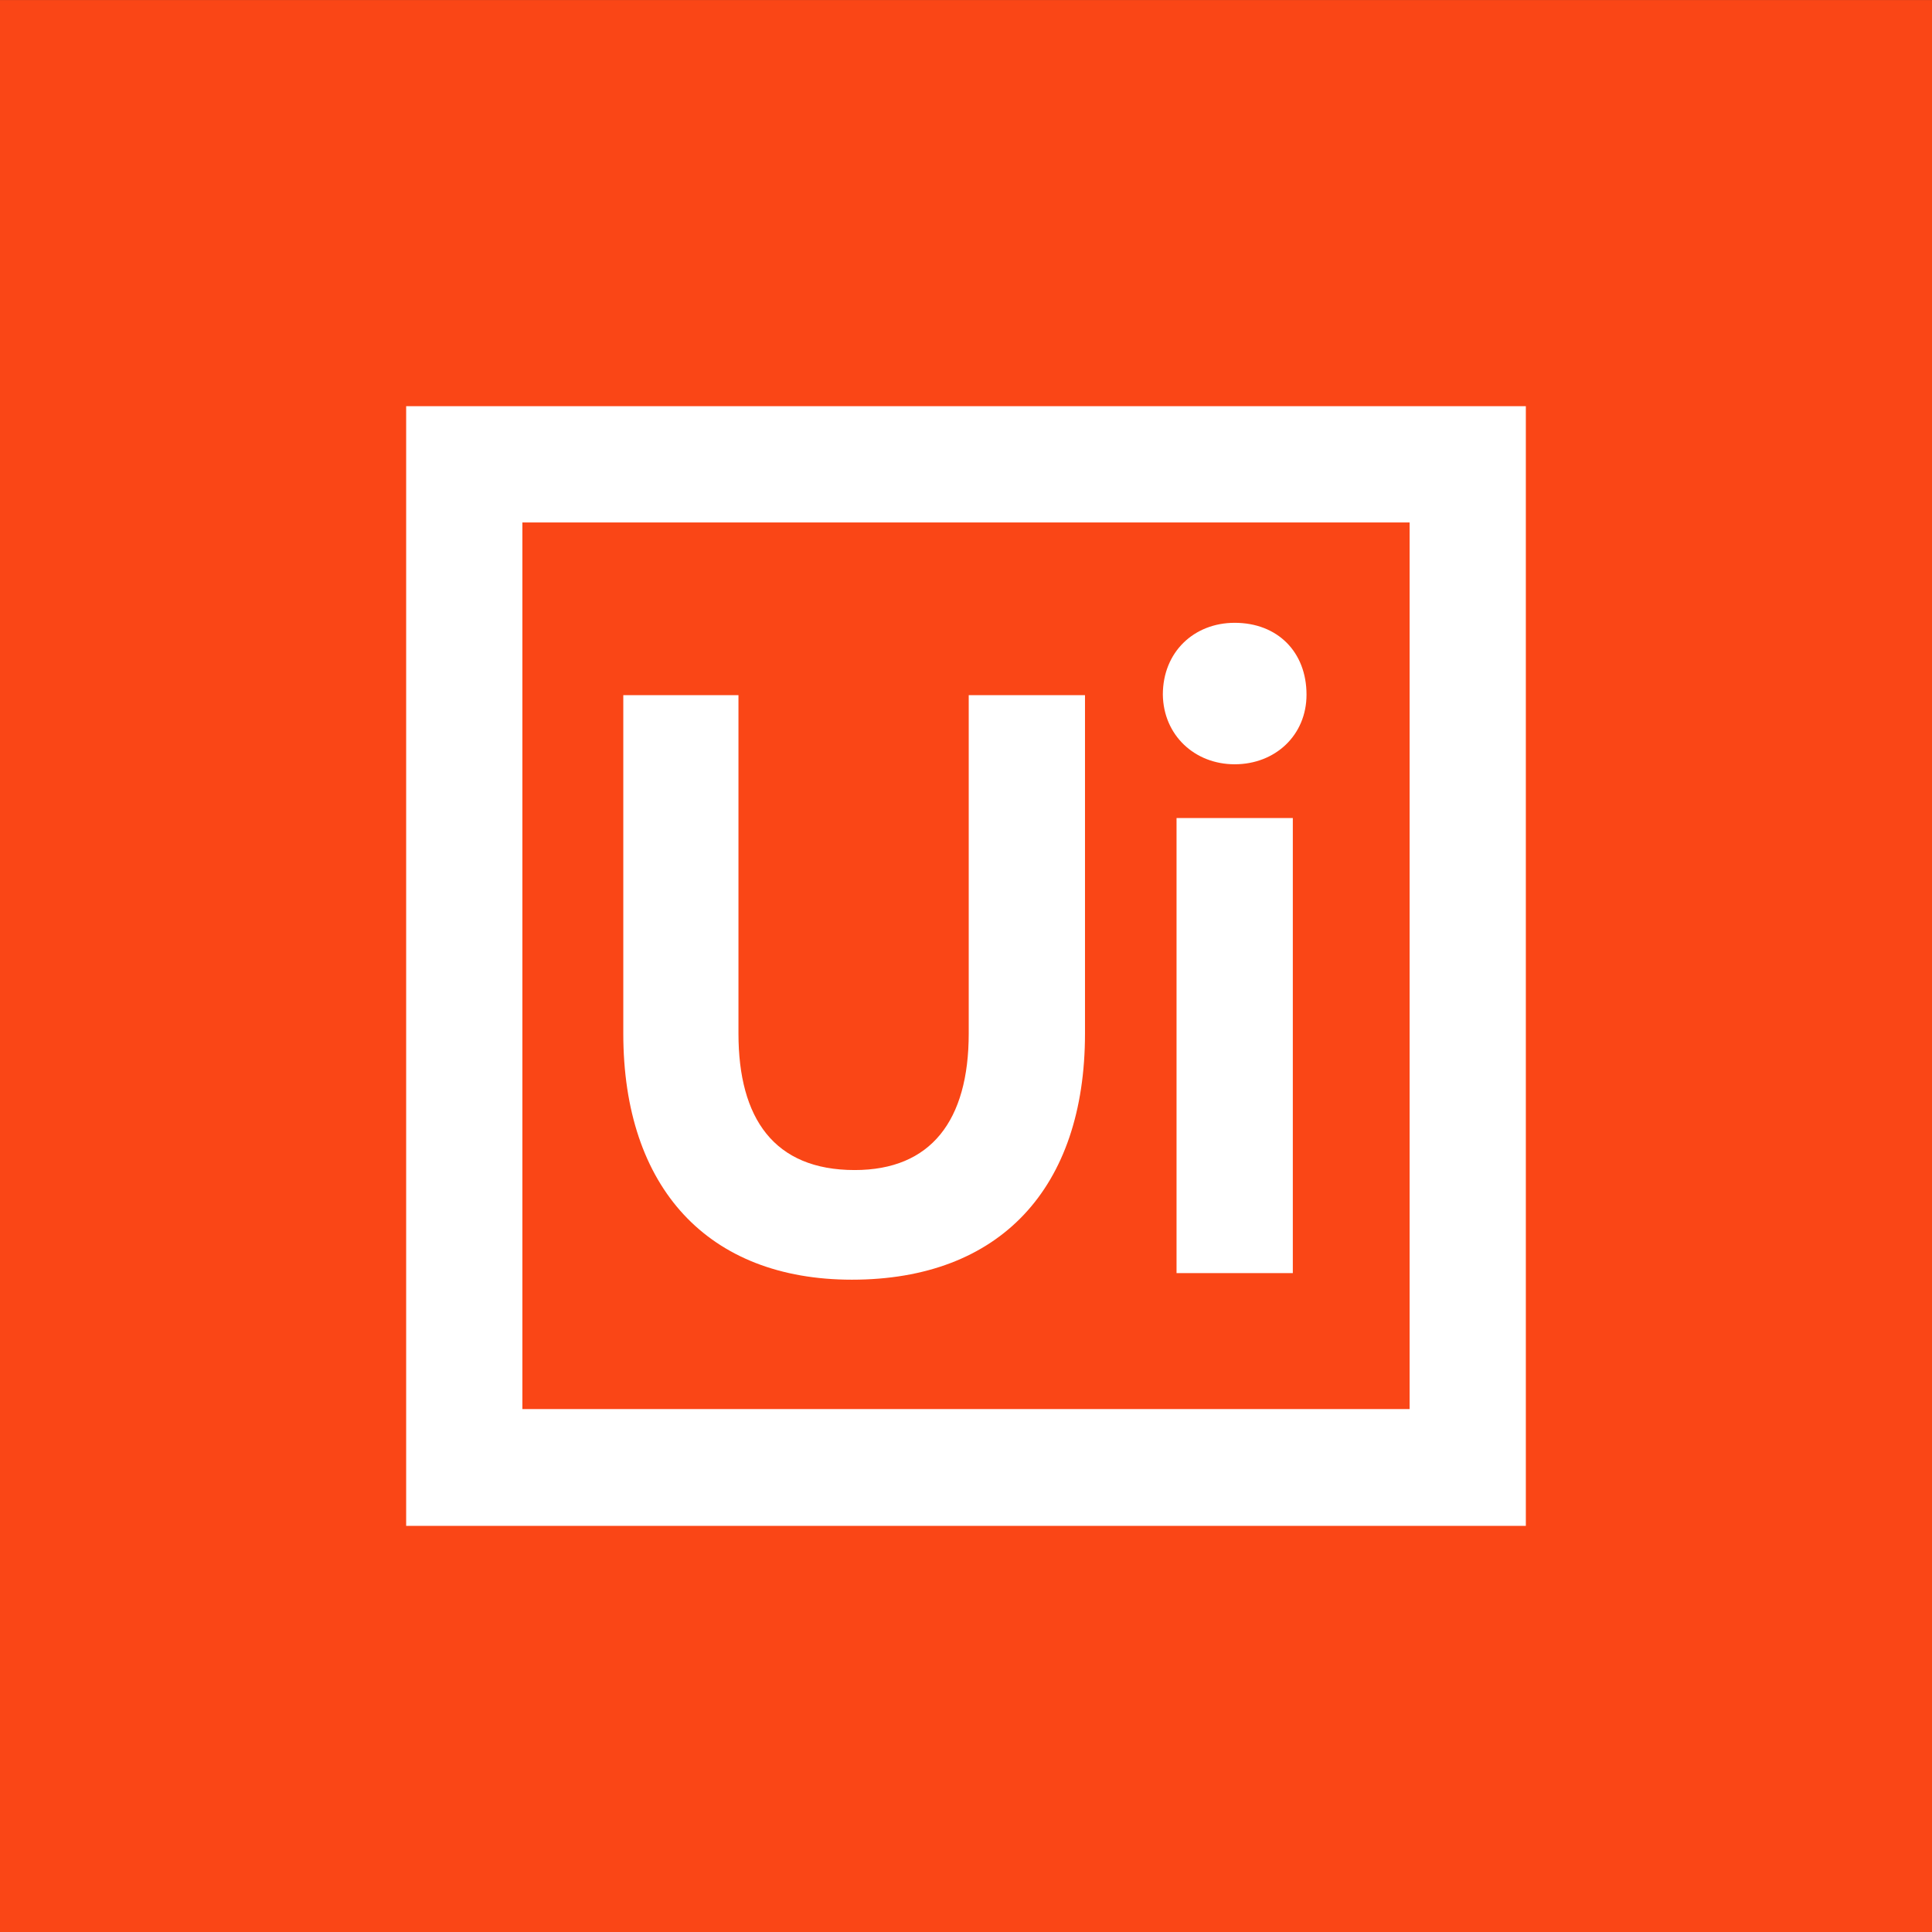
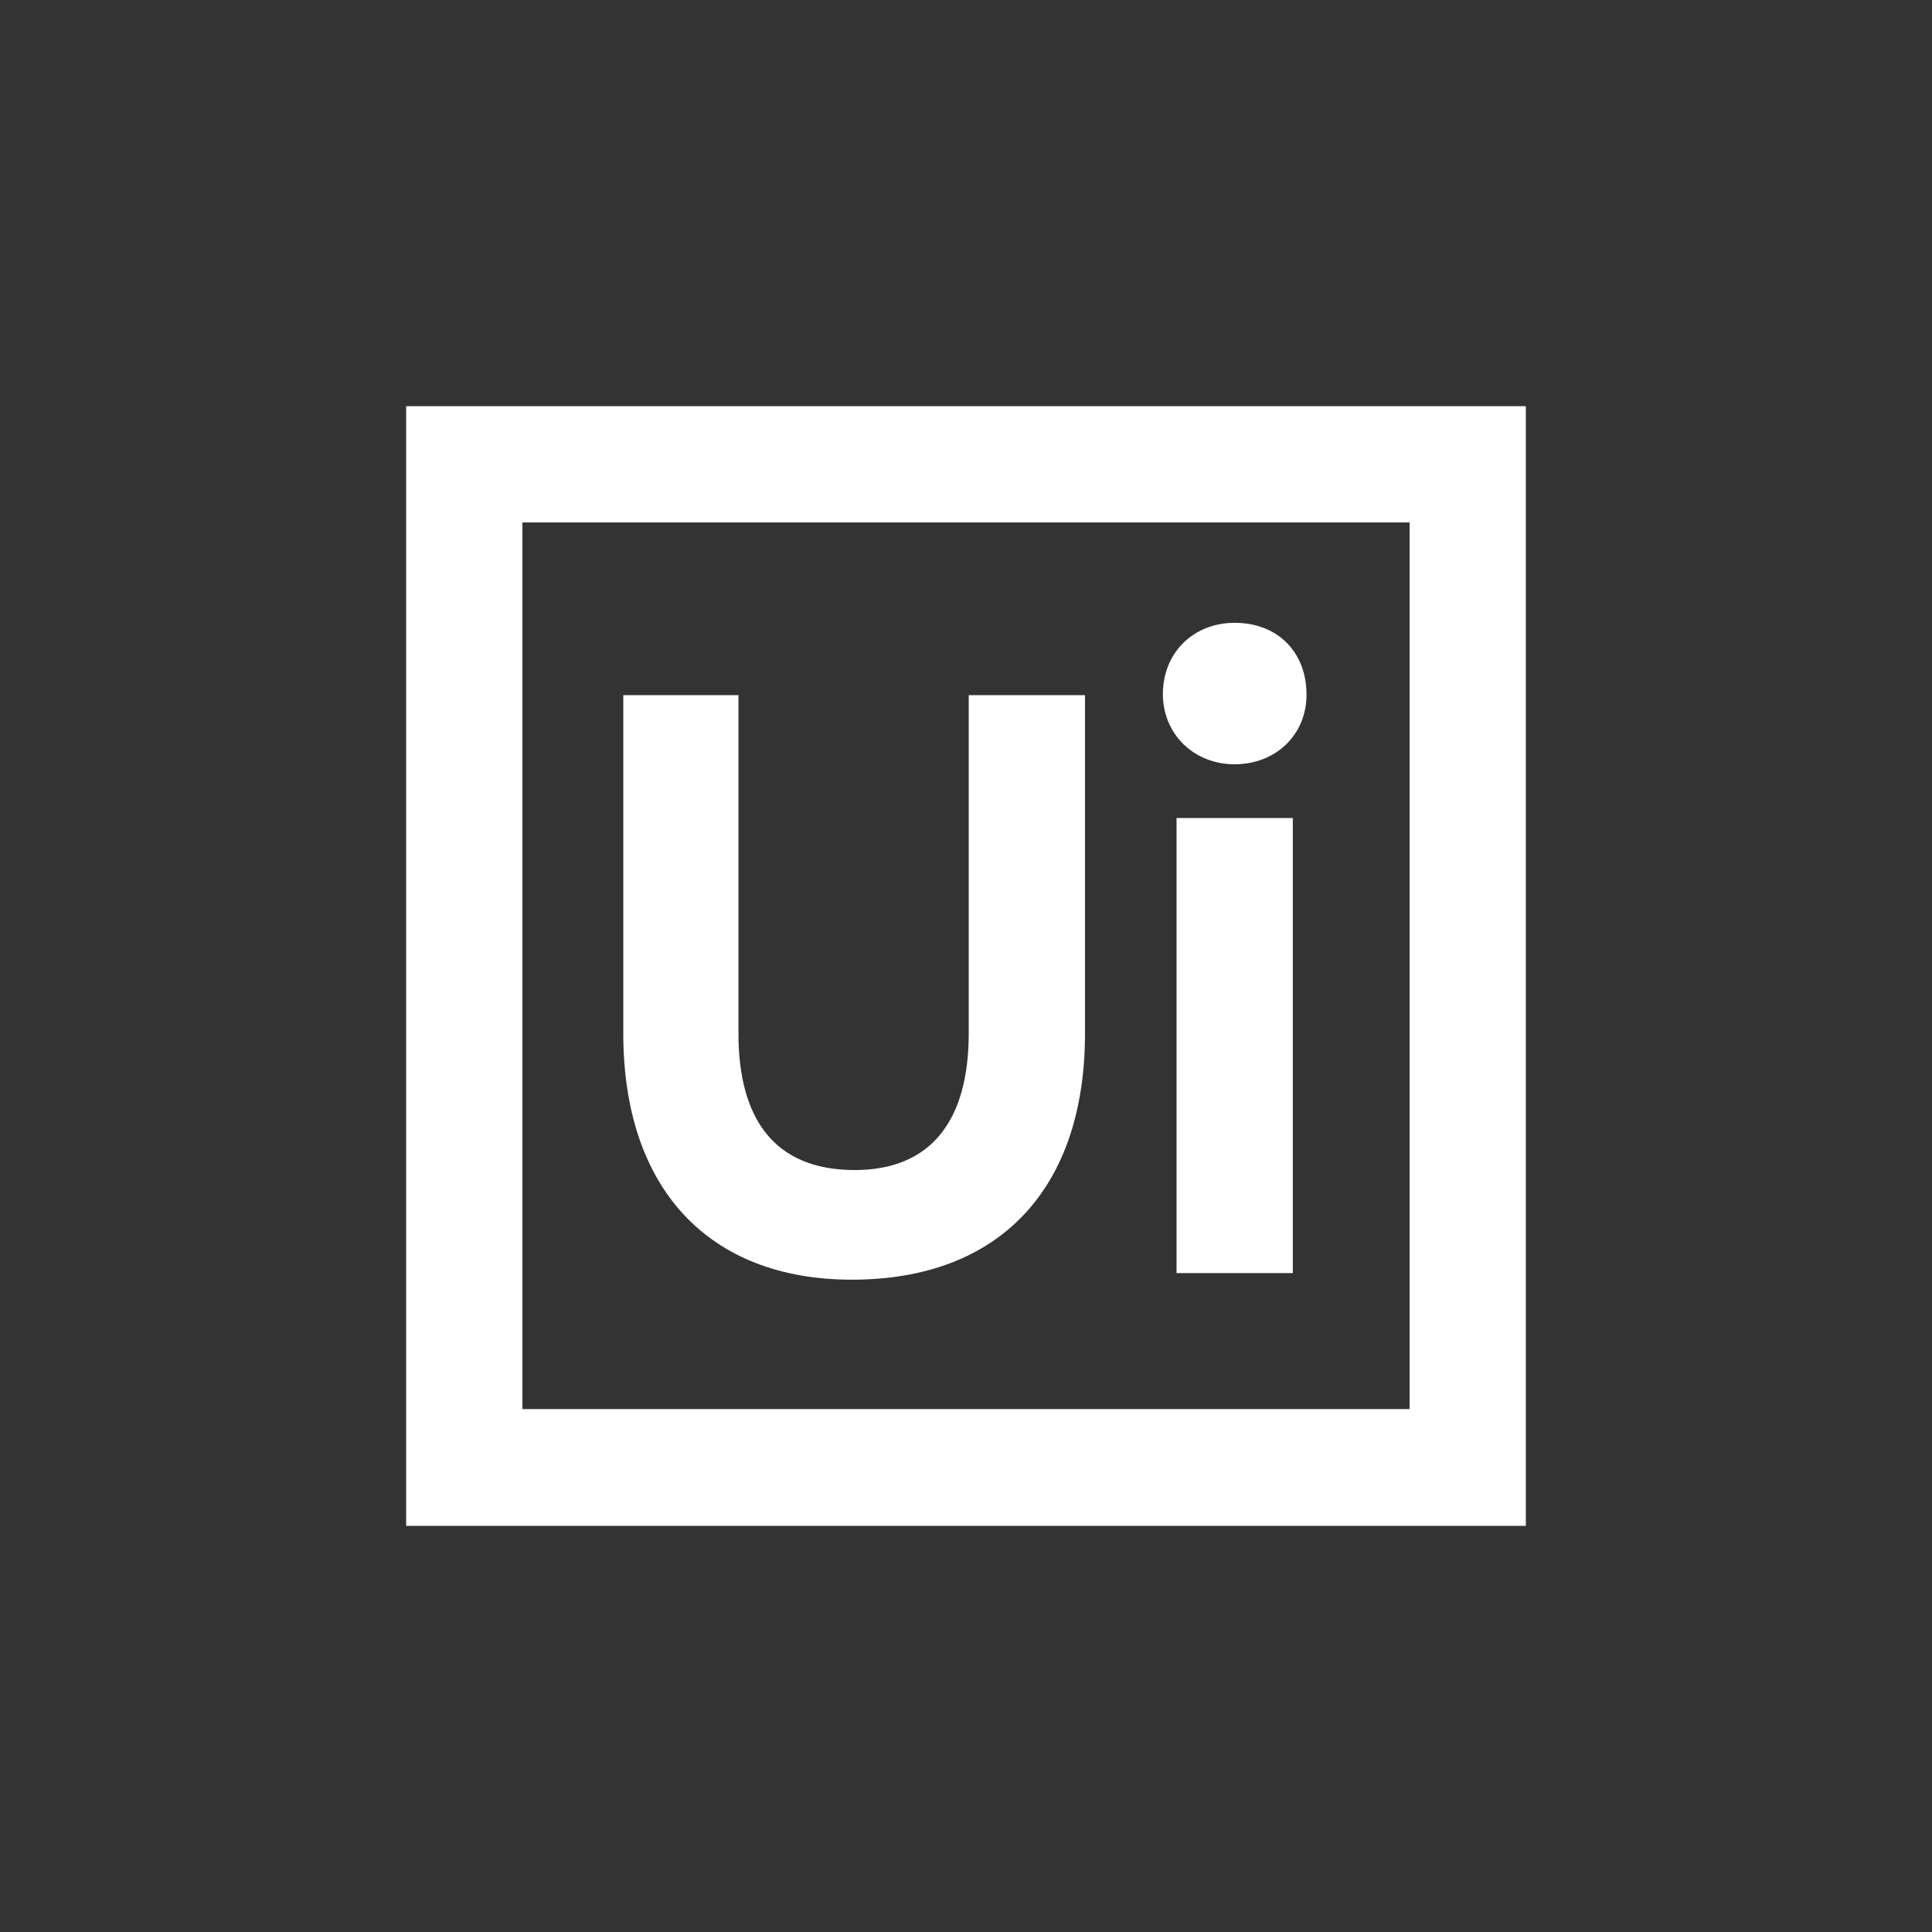
<svg xmlns="http://www.w3.org/2000/svg" width="44" height="44" viewBox="0 0 44 44" fill="none">
  <rect x="0" y="0" width="44" height="44" fill="#333333" stroke="none" />
-   <rect width="44" height="44" transform="translate(0 0.001)" fill="#FA4616" />
-   <path d="M9.25 9.251H34.75V34.751H9.25V9.251ZM32.103 32.104V11.899H11.897V32.091H32.103V32.104ZM14.195 15.832V23.537C14.195 27.059 16.131 29.144 19.402 29.144C22.774 29.144 24.71 27.059 24.71 23.537V15.832H22.062V23.537C22.062 25.523 21.201 26.647 19.465 26.647C17.629 26.647 16.818 25.473 16.818 23.537V15.832H14.195ZM28.119 17.406C29.043 17.406 29.755 16.744 29.755 15.82C29.755 14.846 29.093 14.184 28.119 14.184C27.195 14.184 26.483 14.846 26.483 15.82C26.496 16.744 27.207 17.406 28.119 17.406ZM26.795 18.63V28.994H29.443V18.63H26.795Z" fill="white" />
+   <path d="M9.25 9.251H34.75V34.751H9.25V9.251ZM32.103 32.104V11.899H11.897V32.091H32.103ZM14.195 15.832V23.537C14.195 27.059 16.131 29.144 19.402 29.144C22.774 29.144 24.71 27.059 24.71 23.537V15.832H22.062V23.537C22.062 25.523 21.201 26.647 19.465 26.647C17.629 26.647 16.818 25.473 16.818 23.537V15.832H14.195ZM28.119 17.406C29.043 17.406 29.755 16.744 29.755 15.82C29.755 14.846 29.093 14.184 28.119 14.184C27.195 14.184 26.483 14.846 26.483 15.82C26.496 16.744 27.207 17.406 28.119 17.406ZM26.795 18.63V28.994H29.443V18.63H26.795Z" fill="white" />
</svg>